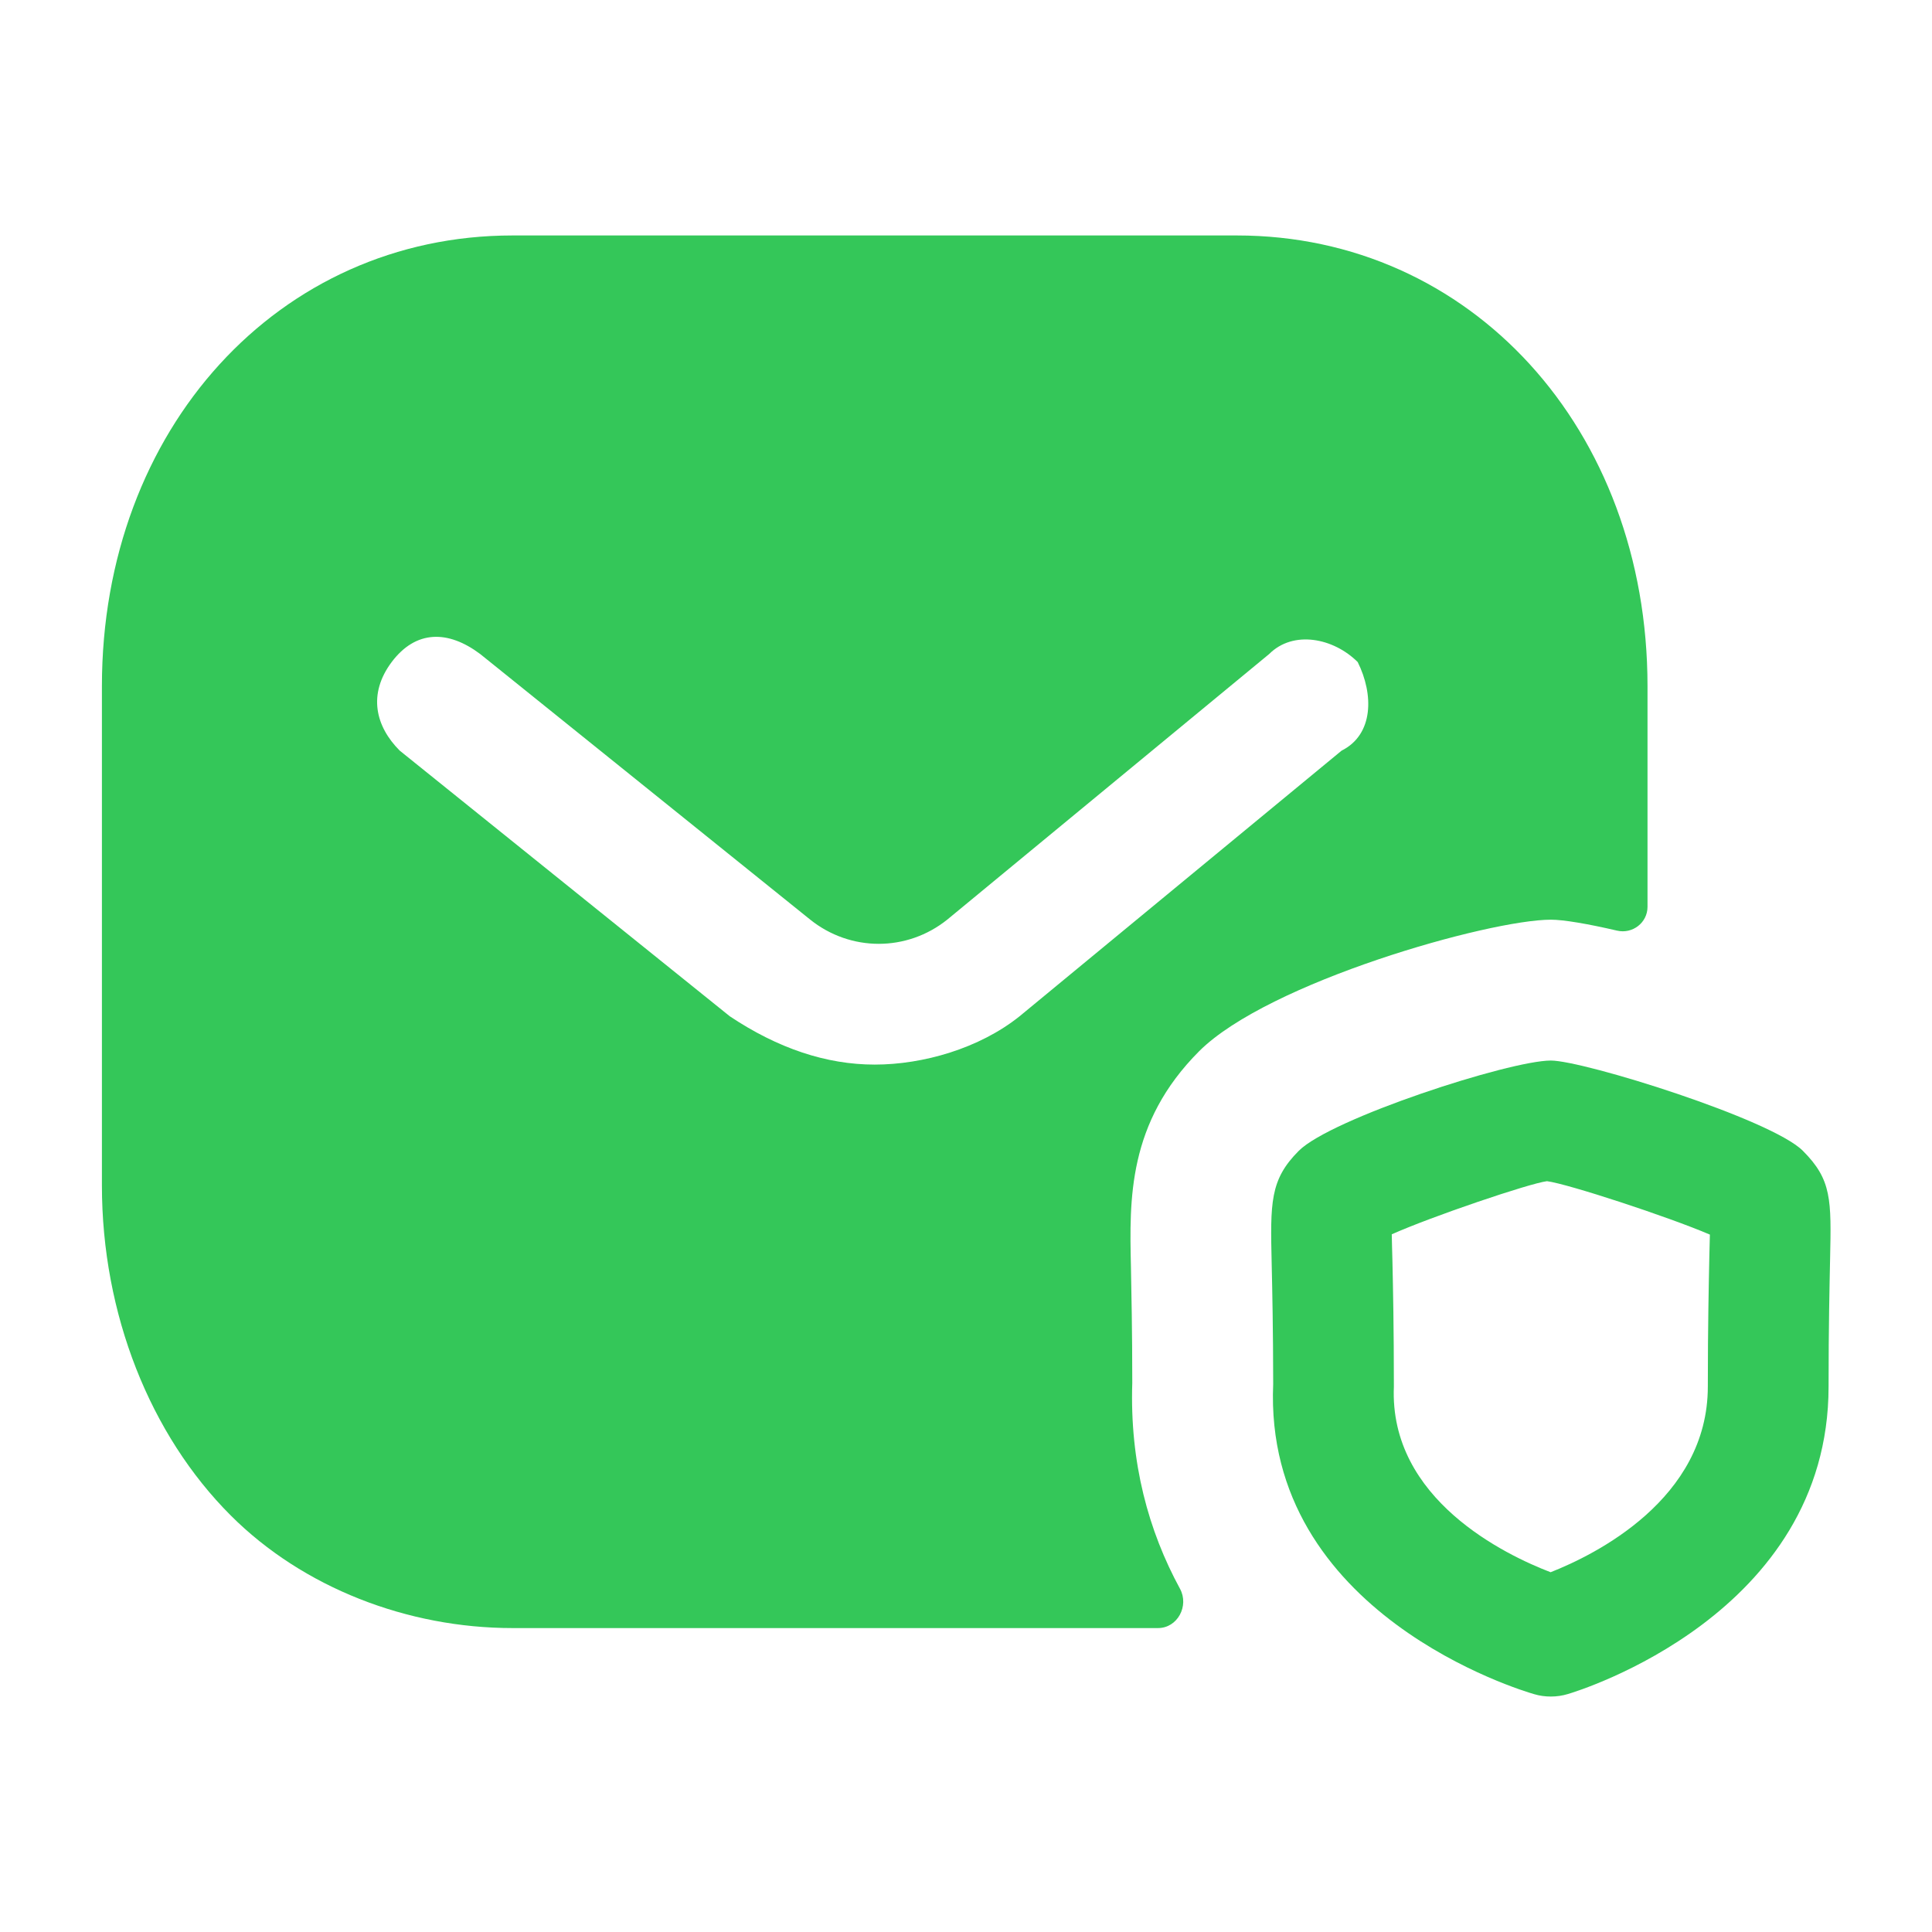
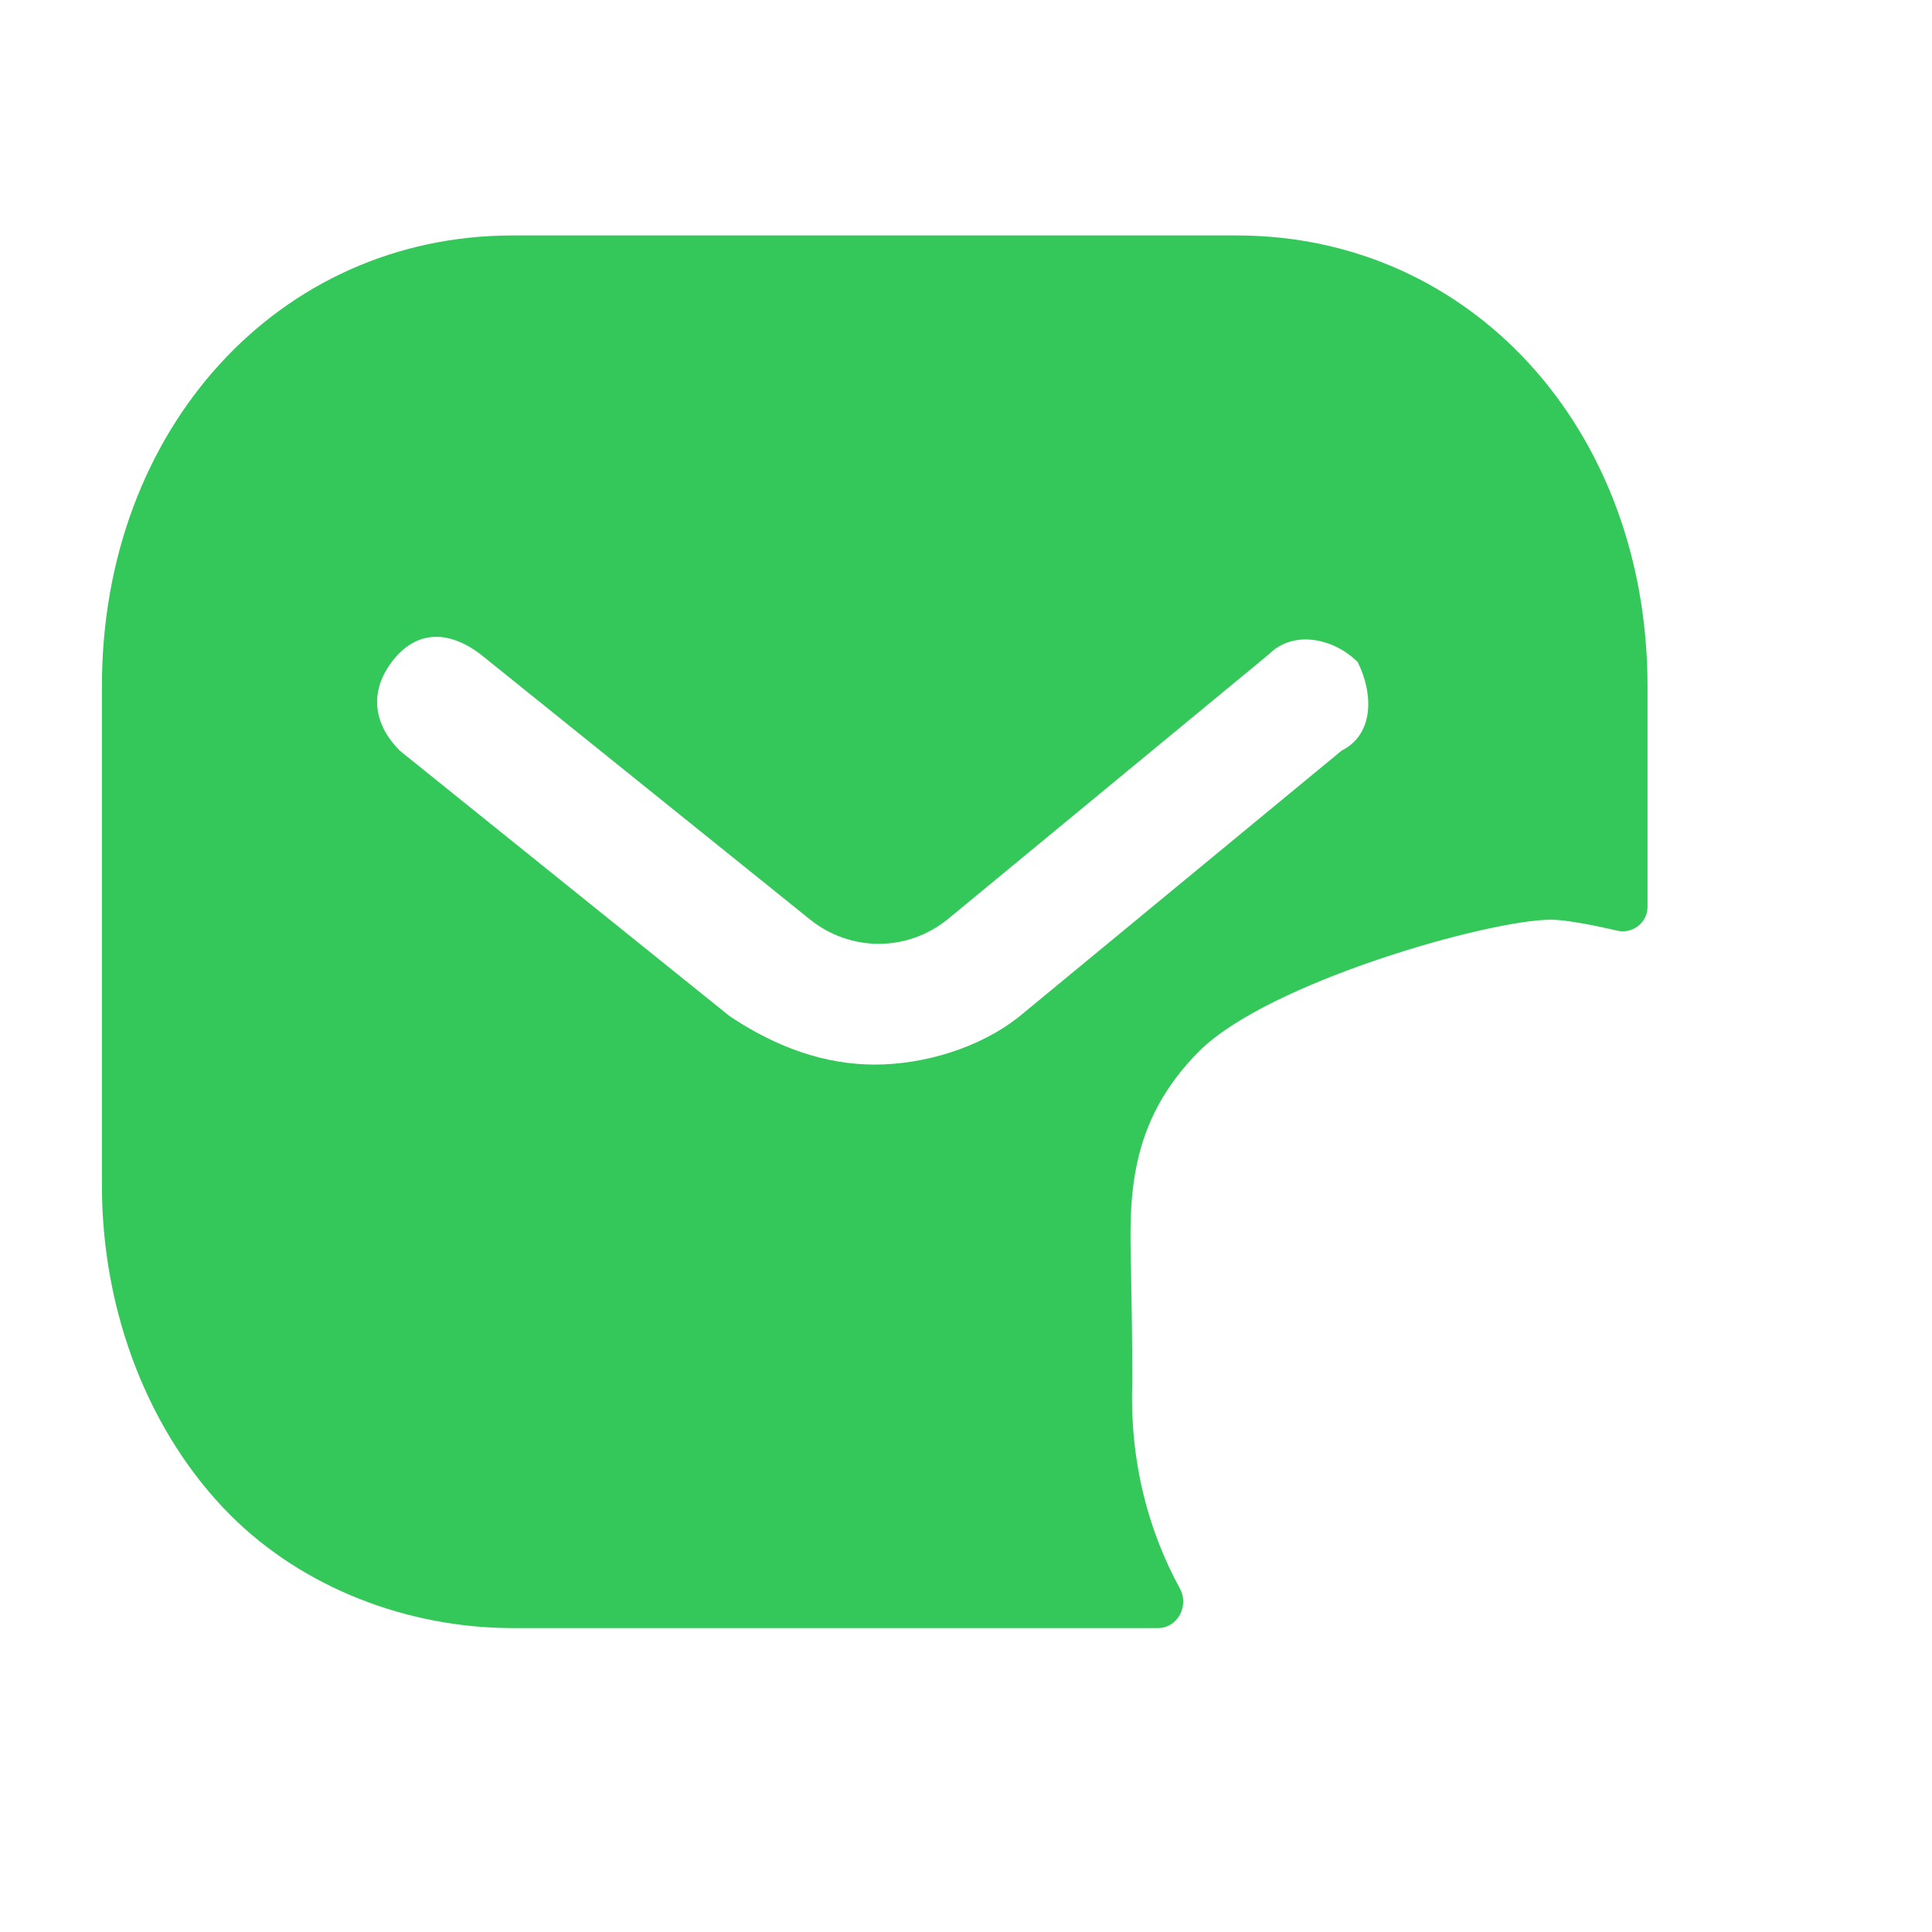
<svg xmlns="http://www.w3.org/2000/svg" fill="none" viewBox="0 0 32 32" height="32" width="32">
  <path fill="#34C759" d="M14.488 17.633C13.688 17.633 12.887 17.366 12.088 16.833L6.621 12.433C6.221 12.033 6.088 11.5 6.487 10.966C6.888 10.433 7.421 10.433 7.954 10.833L13.421 15.233C14.088 15.766 15.021 15.766 15.688 15.233L21.021 10.833C21.421 10.433 22.087 10.566 22.488 10.966C22.754 11.5 22.754 12.166 22.221 12.433L16.887 16.833C16.221 17.366 15.287 17.633 14.488 17.633ZM18.754 22.905C18.754 22.009 18.739 21.404 18.732 20.984C18.706 19.865 18.678 18.598 19.861 17.412C21.006 16.268 24.666 15.233 25.688 15.233C25.895 15.233 26.293 15.3 26.783 15.414C27.039 15.474 27.288 15.283 27.288 15.02V11.366C27.288 7.1 24.354 3.9 20.488 3.9H8.488C4.621 3.9 1.688 7.1 1.688 11.366V19.633C1.688 21.766 2.487 23.766 3.821 25.1C5.021 26.3 6.754 26.966 8.488 26.966H19.18C19.504 26.966 19.699 26.598 19.544 26.314C19.024 25.359 18.711 24.228 18.754 22.905Z" clip-rule="evenodd" fill-rule="evenodd" />
-   <path fill="#34C759" d="M23.052 20.444C23.053 20.556 23.059 20.701 23.063 20.888C23.073 21.337 23.087 21.99 23.087 22.966C23.007 24.837 24.944 25.758 25.683 26.041C26.413 25.754 28.287 24.834 28.287 22.966C28.287 21.933 28.303 21.26 28.312 20.812C28.315 20.664 28.319 20.545 28.321 20.449C27.639 20.156 25.972 19.609 25.623 19.564C25.332 19.6 23.715 20.148 23.052 20.444ZM25.687 28.1C25.595 28.1 25.501 28.088 25.412 28.061C25.228 28.009 20.923 26.734 21.088 22.924C21.087 22.012 21.073 21.37 21.063 20.932C21.04 19.921 21.032 19.541 21.512 19.061C22.047 18.526 25.001 17.566 25.687 17.566C26.229 17.566 29.34 18.538 29.86 19.06C30.341 19.54 30.333 19.87 30.312 20.856C30.303 21.296 30.287 21.954 30.287 22.966C30.287 26.737 26.147 28.006 25.971 28.058C25.879 28.086 25.783 28.1 25.687 28.1Z" clip-rule="evenodd" fill-rule="evenodd" />
</svg>